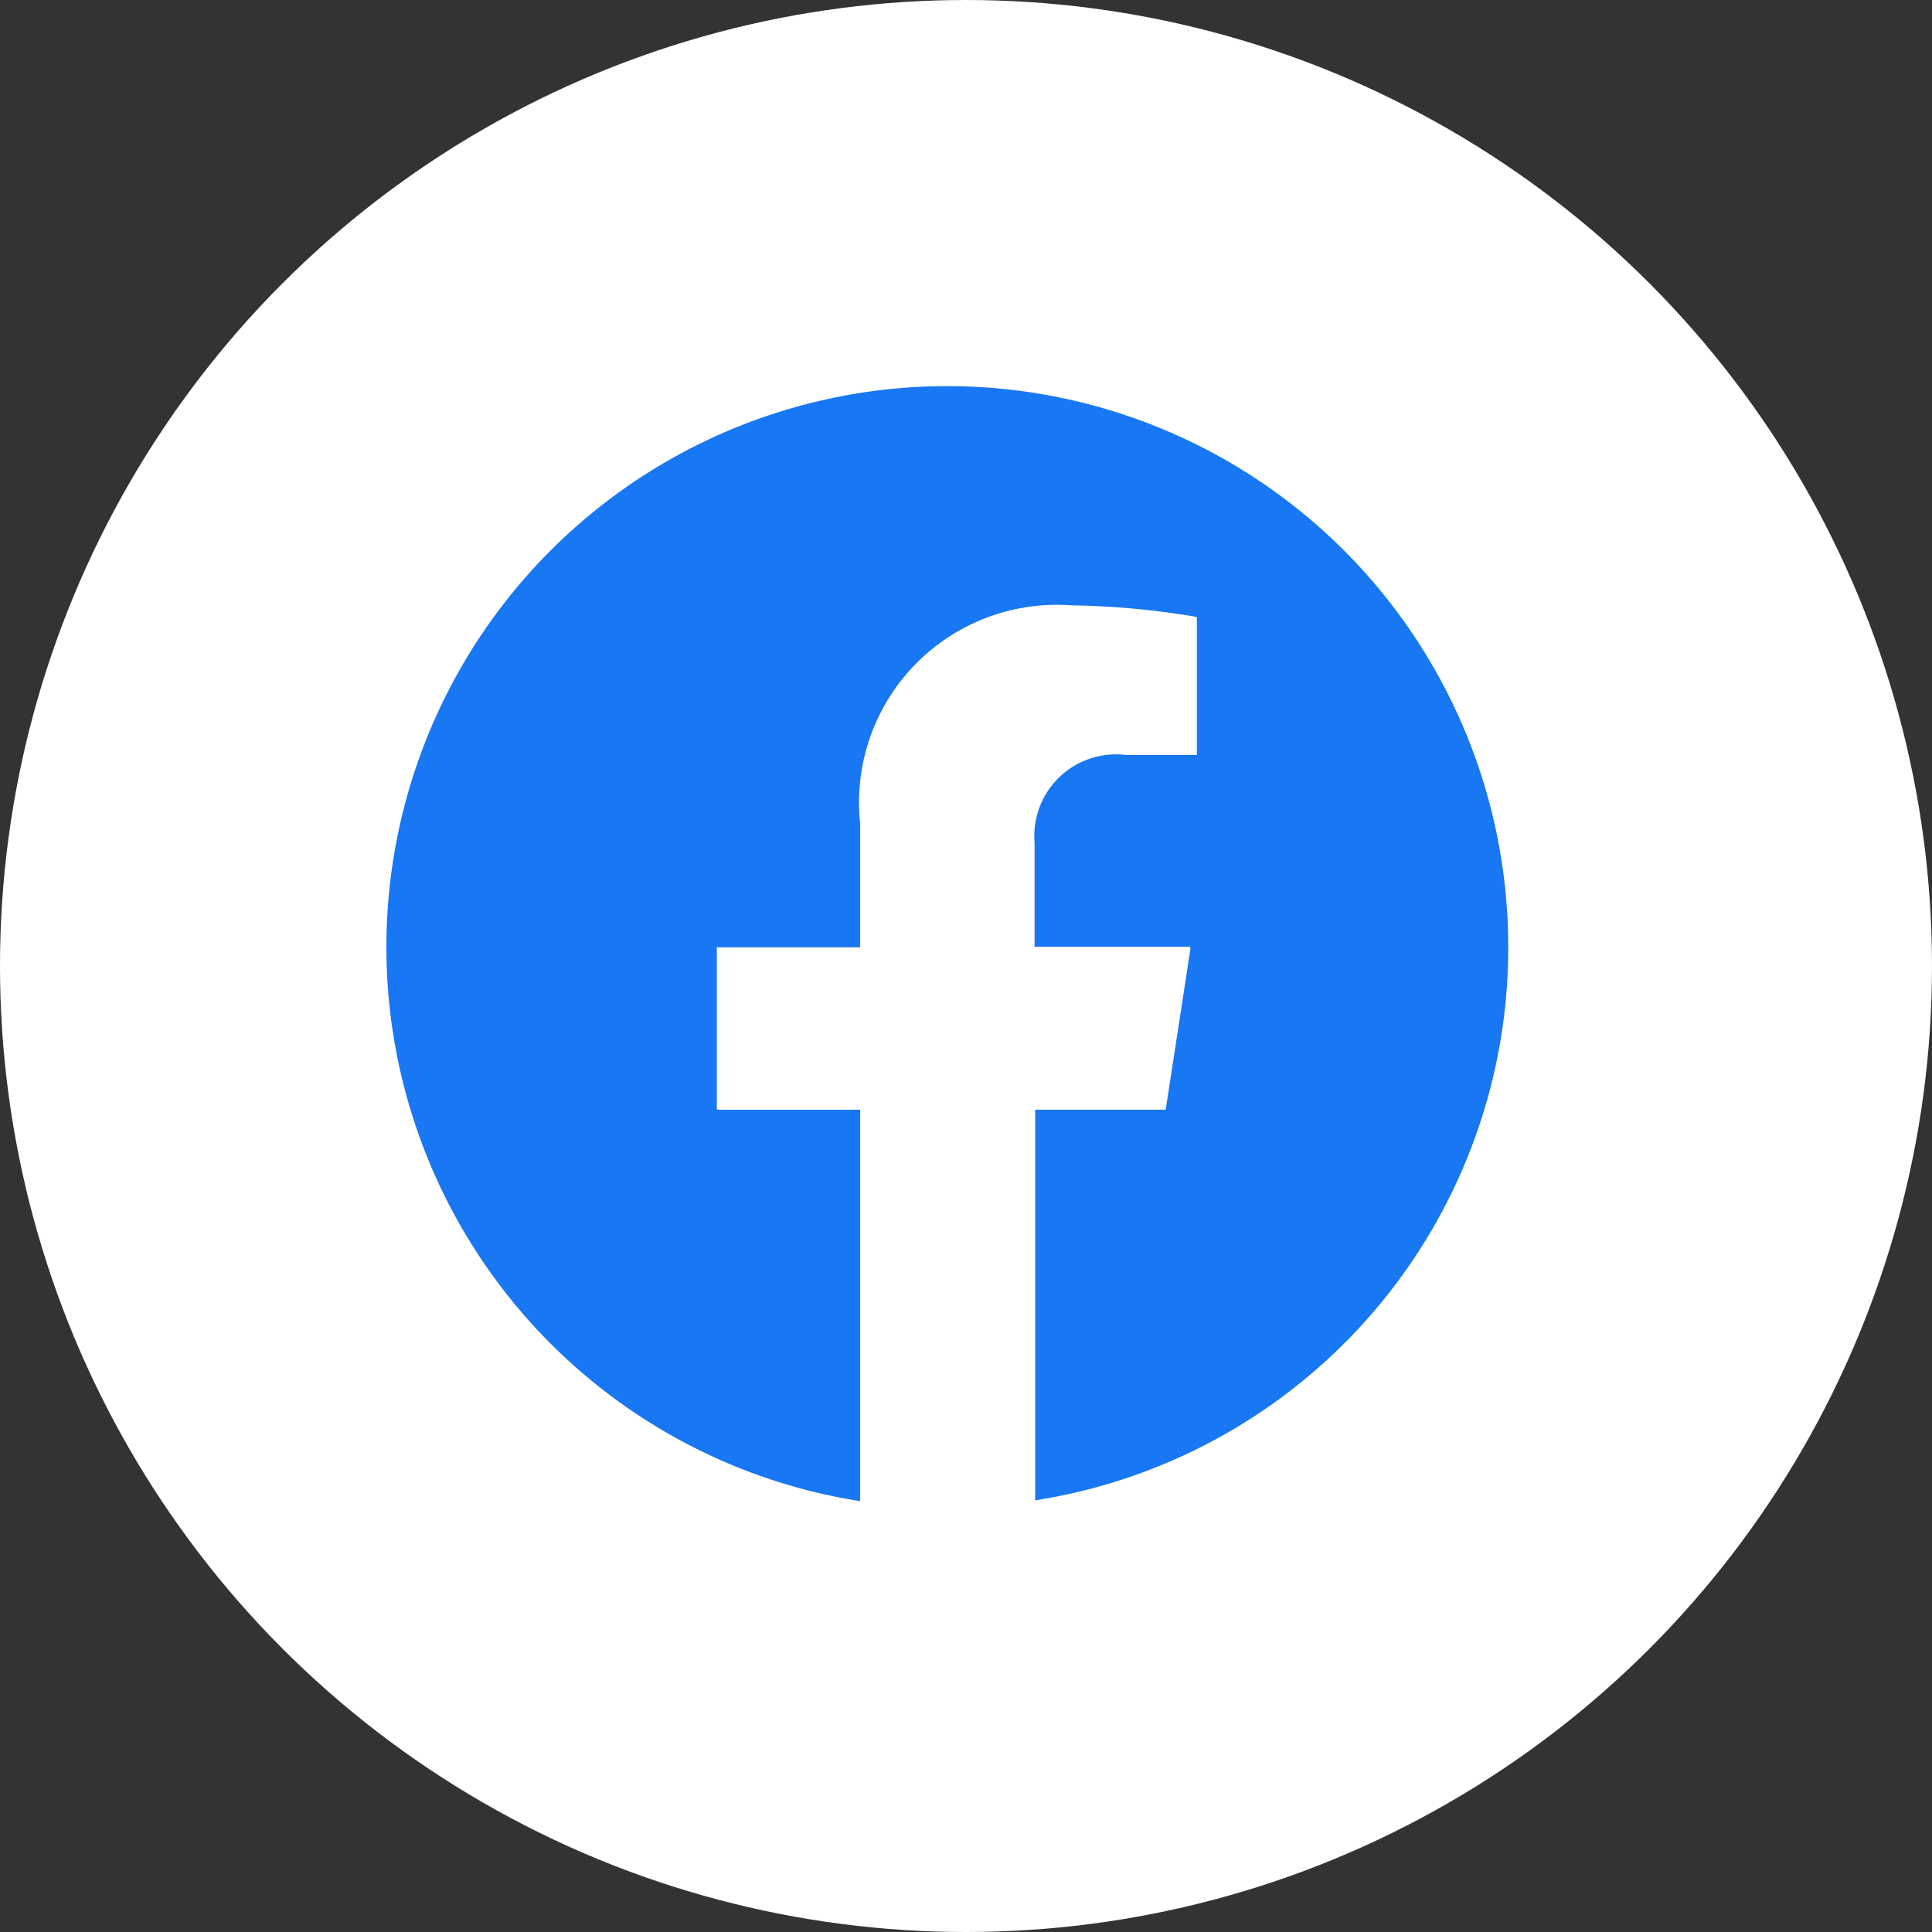
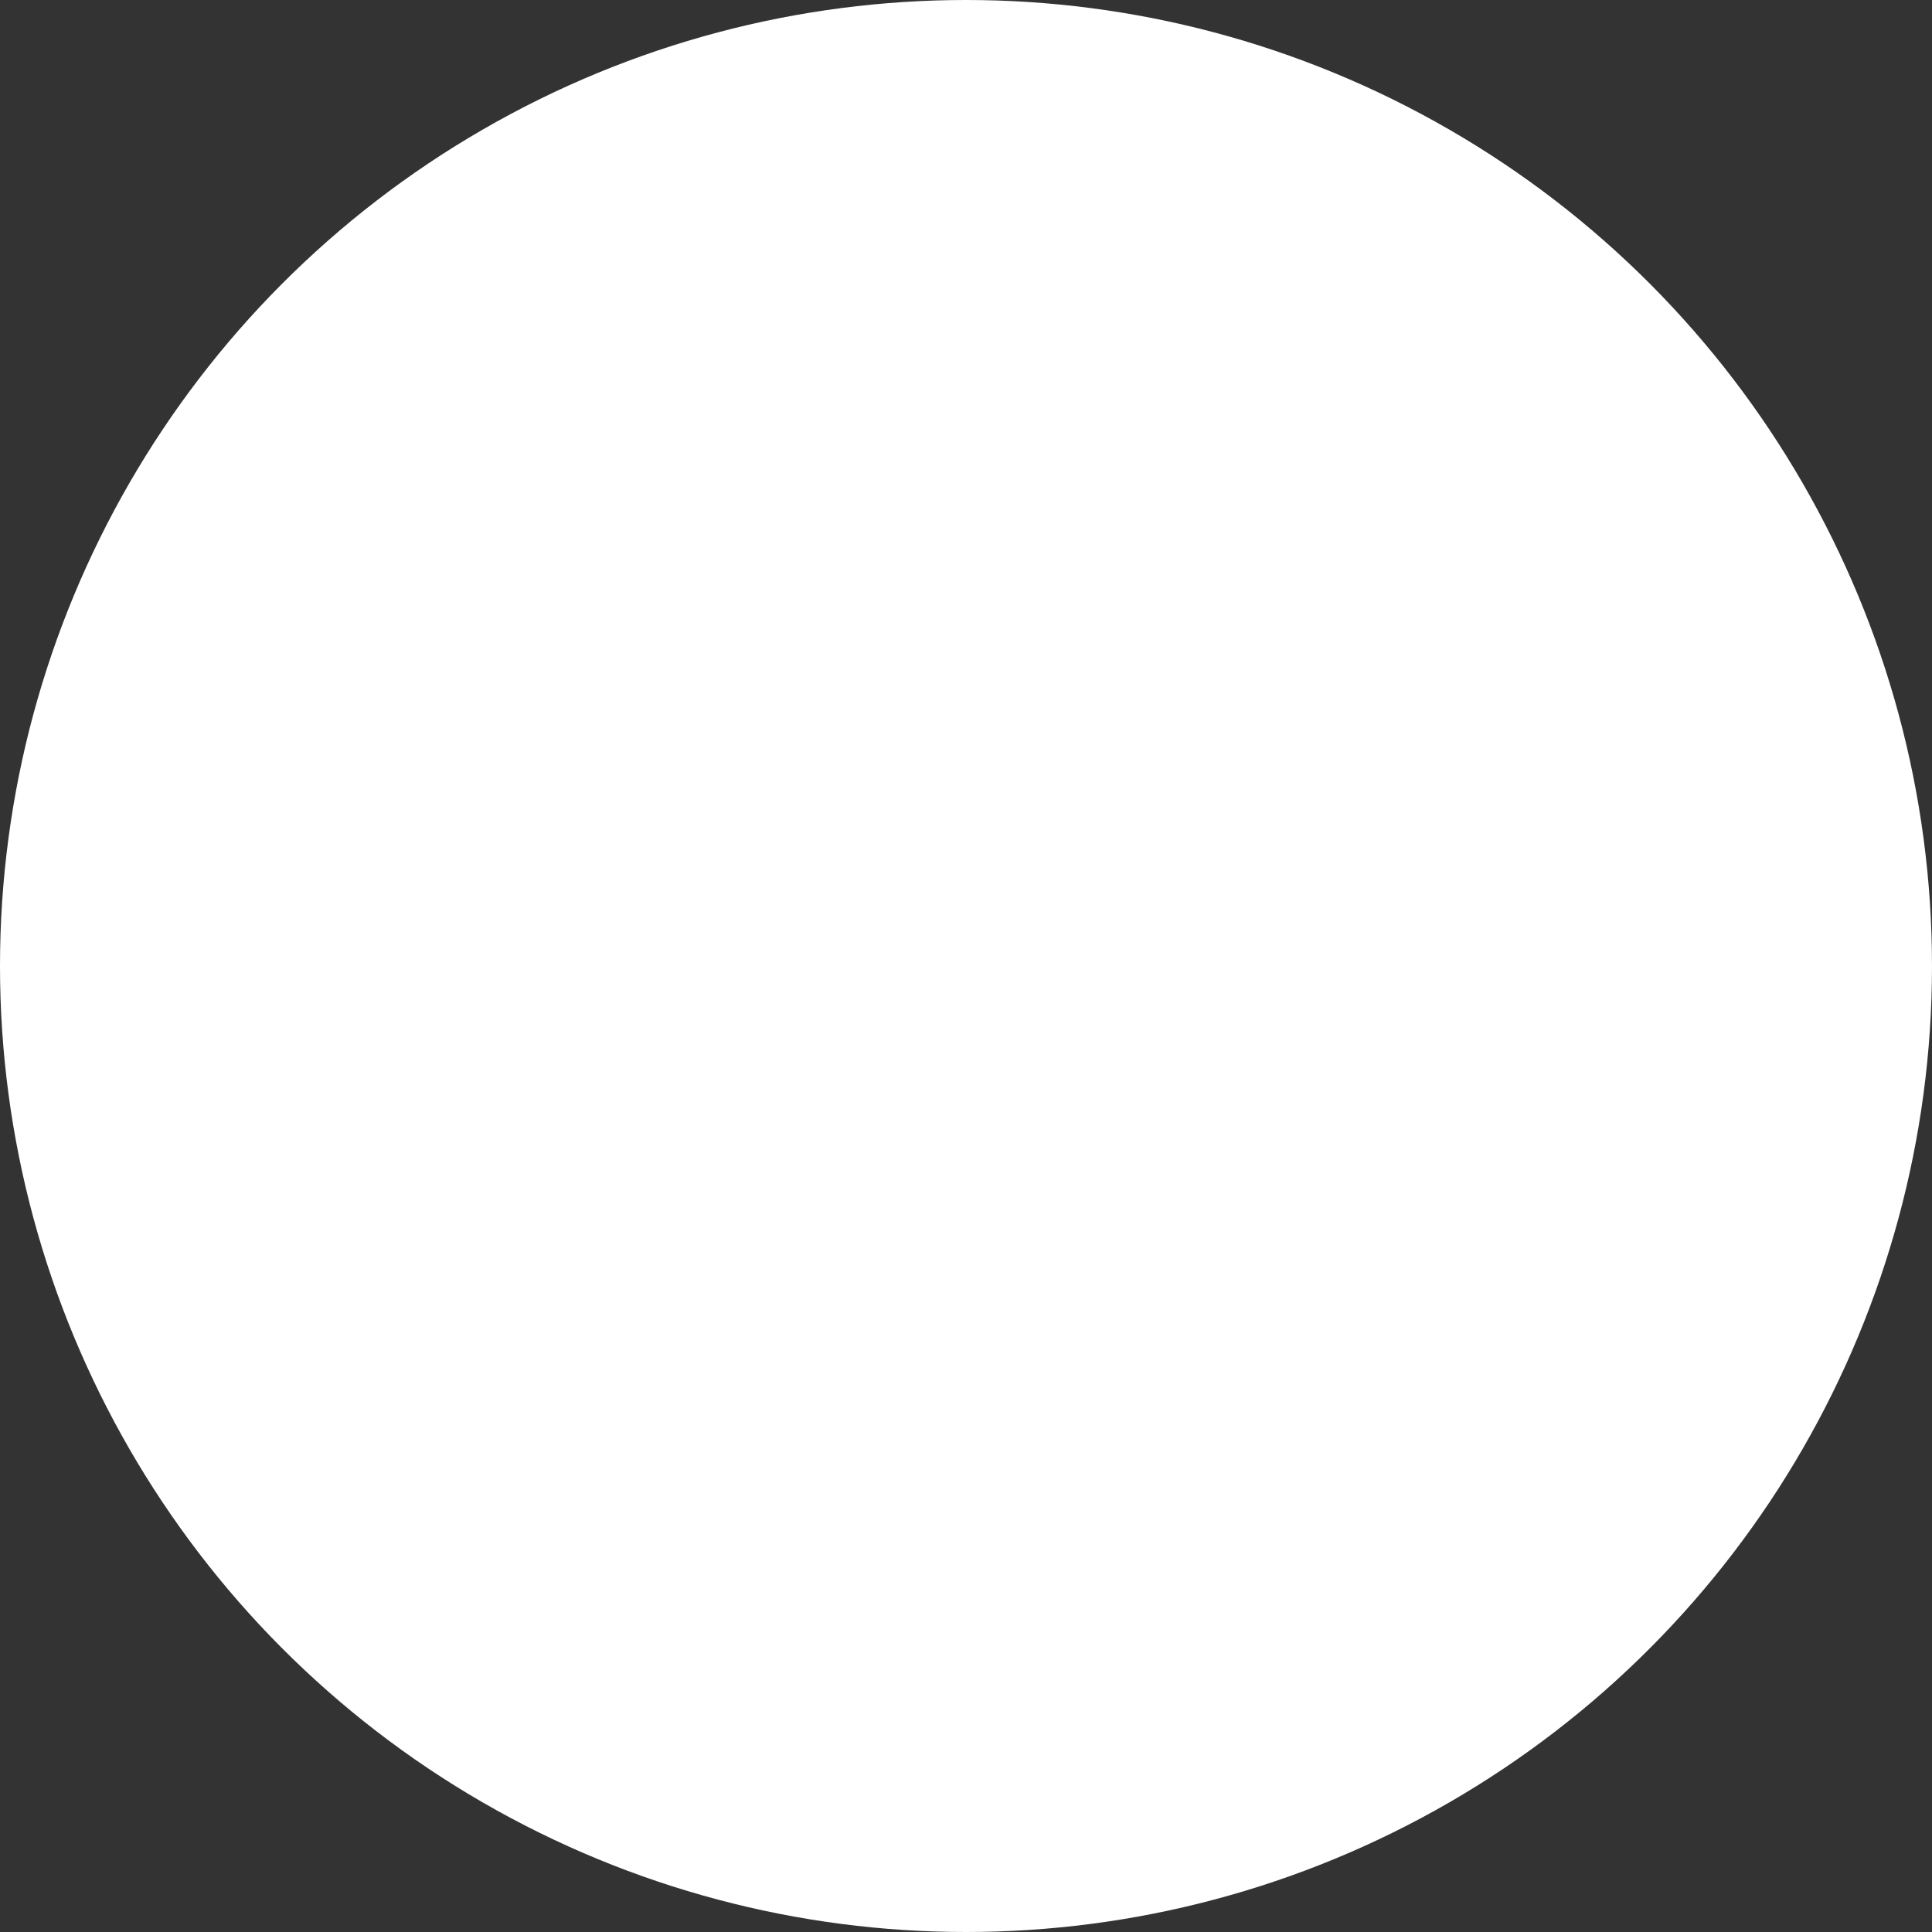
<svg xmlns="http://www.w3.org/2000/svg" width="30" height="30" viewBox="0 0 30 30">
  <rect x="0" y="0" width="30" height="30" fill="#333333" stroke="none" />
  <g id="icon_facebook_circle" transform="translate(-366 -1000)">
    <circle id="楕円形_48" data-name="楕円形 48" cx="15" cy="15" r="15" transform="translate(366 1000)" fill="#fff" />
    <g id="FindUs-FB-RGB" transform="translate(372 1006)">
      <g id="グループ_3842" data-name="グループ 3842" transform="translate(0 0)">
-         <path id="パス_75" data-name="パス 75" d="M884.02,12.41a8.71,8.71,0,1,0-10.064,8.6V14.921h-2.225V12.41h2.225V10.49A3.071,3.071,0,0,1,877.238,7.1a12.5,12.5,0,0,1,1.938.179V9.4h-1.094a1.268,1.268,0,0,0-1.426,1.363V12.4h2.422l-.386,2.512h-2.036V21A8.685,8.685,0,0,0,884.02,12.41Z" transform="translate(-866.6 -3.7)" fill="#1877f2" />
        <path id="パス_76" data-name="パス 76" d="M930.861,49.522l.386-2.512h-2.422V45.378a1.268,1.268,0,0,1,1.426-1.363h1.094V41.879a12.5,12.5,0,0,0-1.937-.179,3.071,3.071,0,0,0-3.283,3.391v1.92H923.9v2.512h2.225v6.091a8.575,8.575,0,0,0,2.709,0V49.522Z" transform="translate(-918.76 -38.291)" fill="#fff" />
      </g>
    </g>
  </g>
</svg>